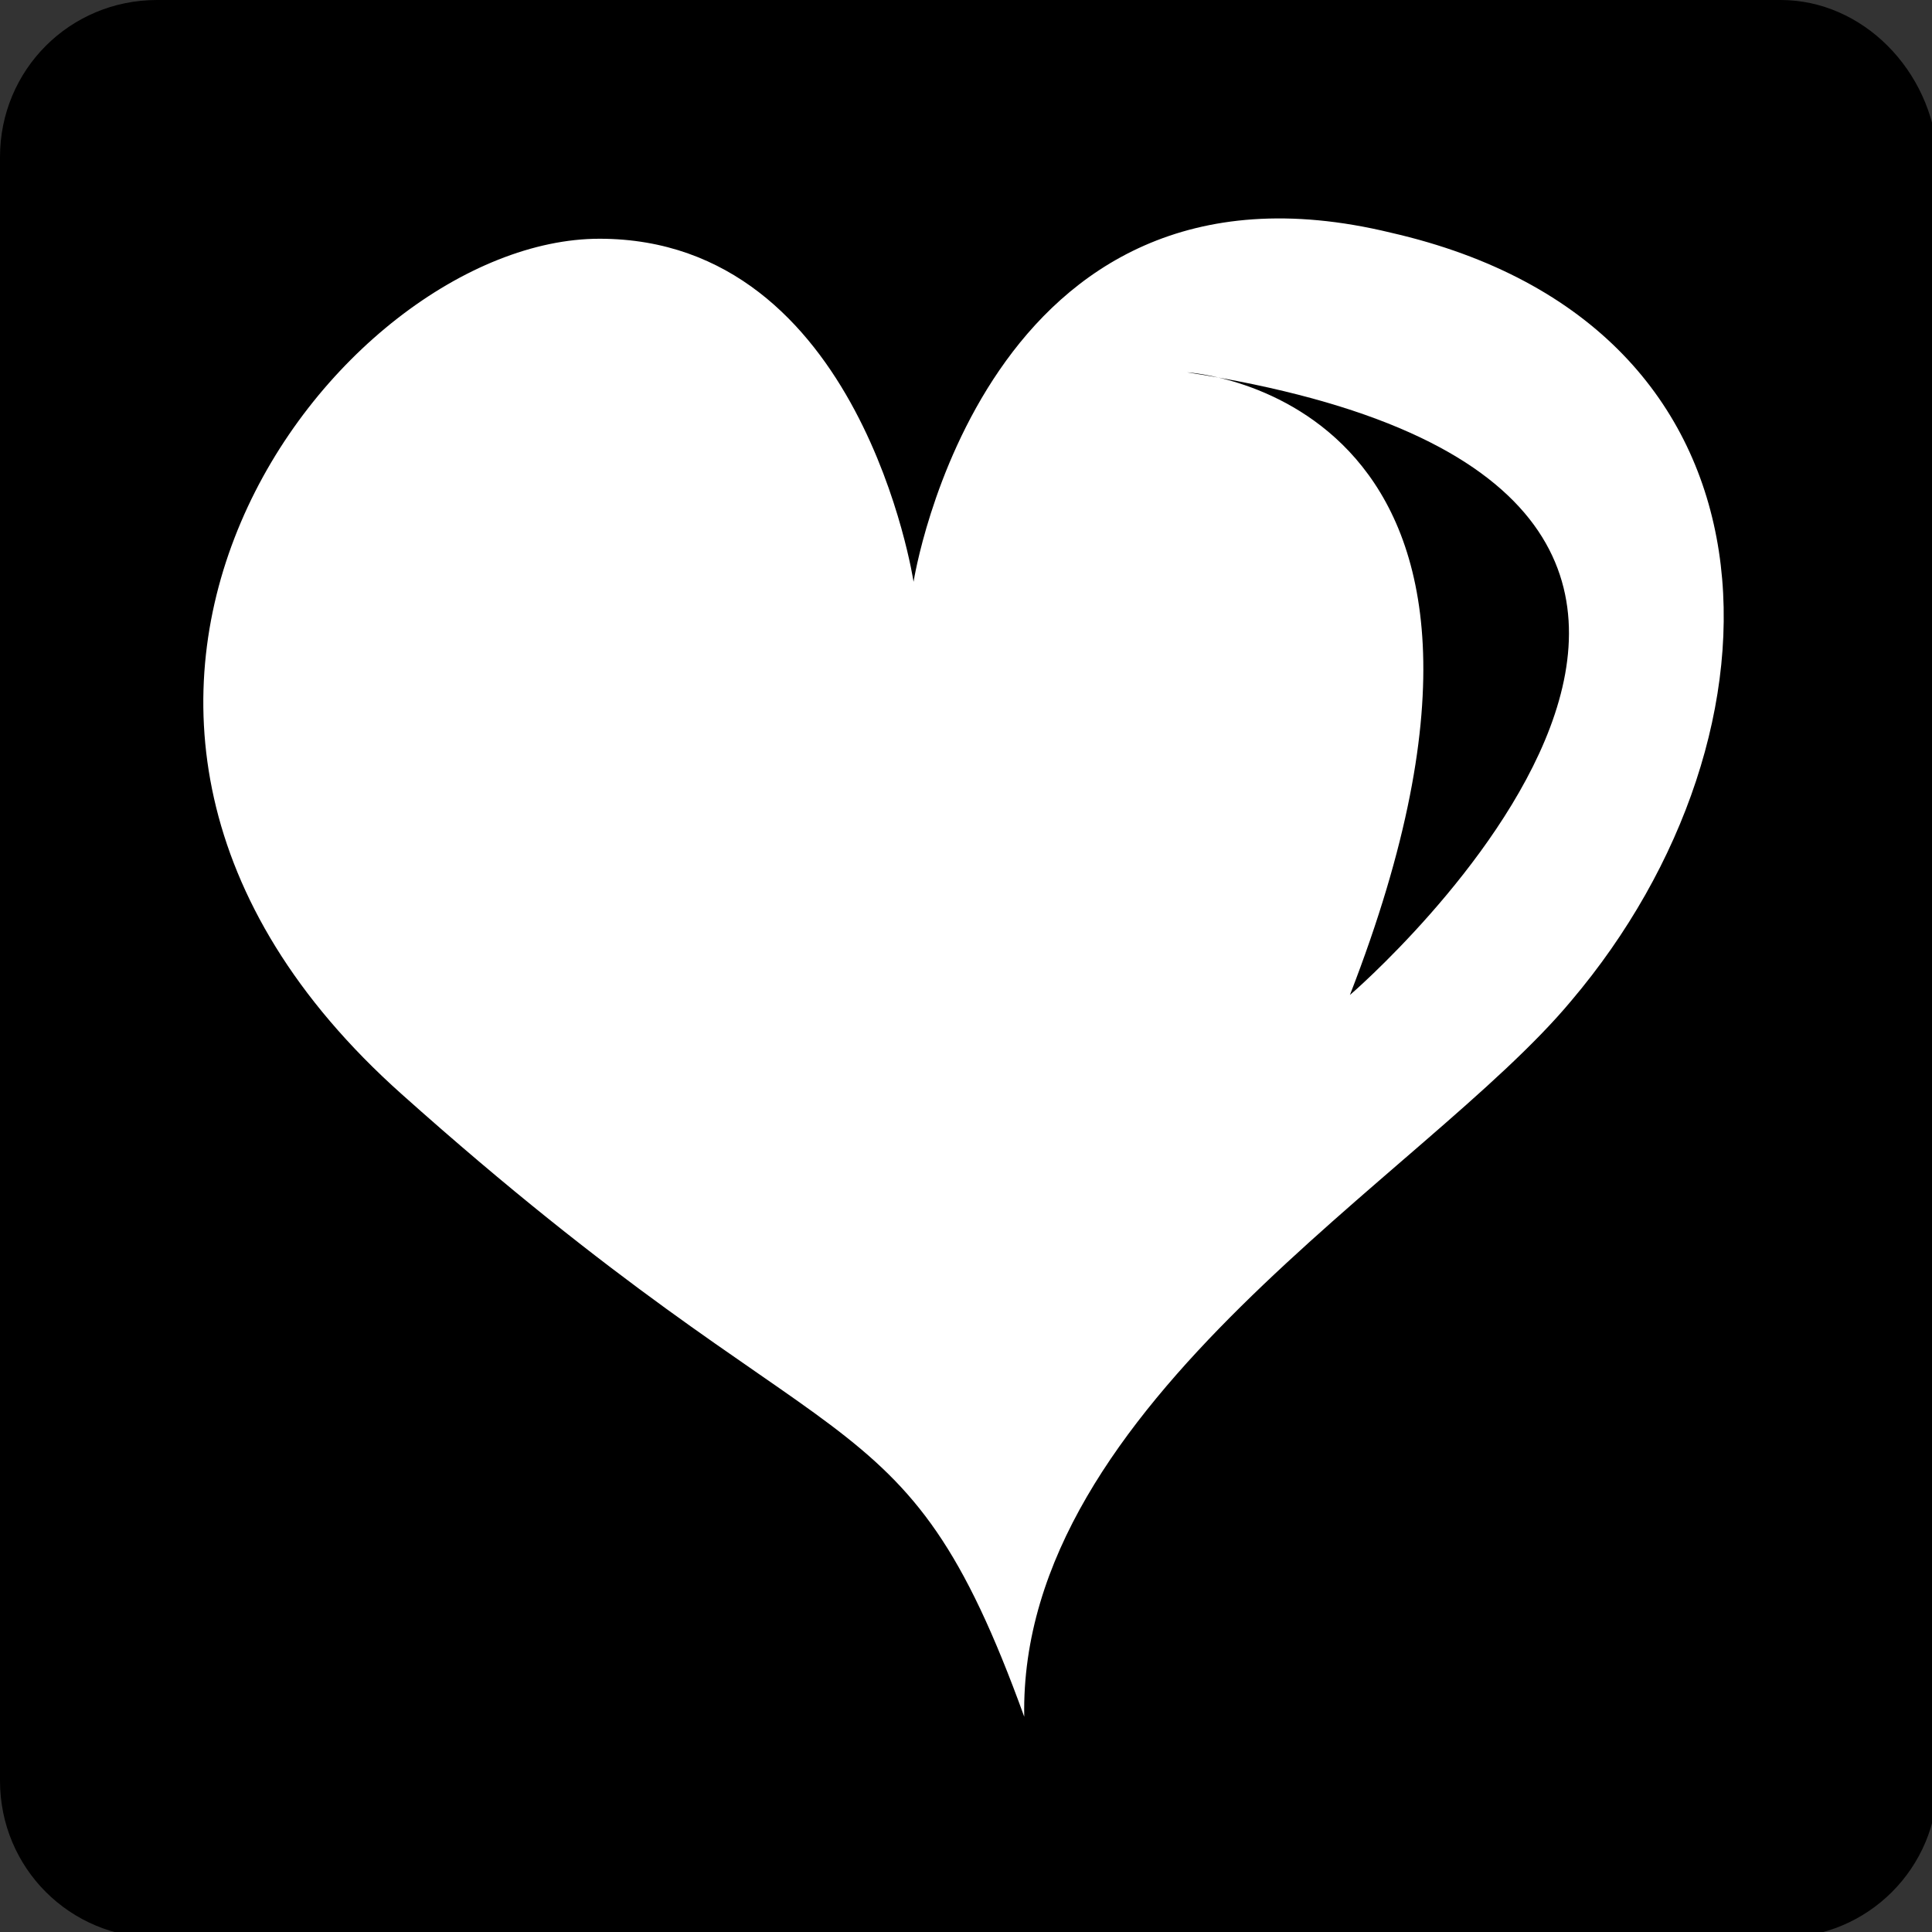
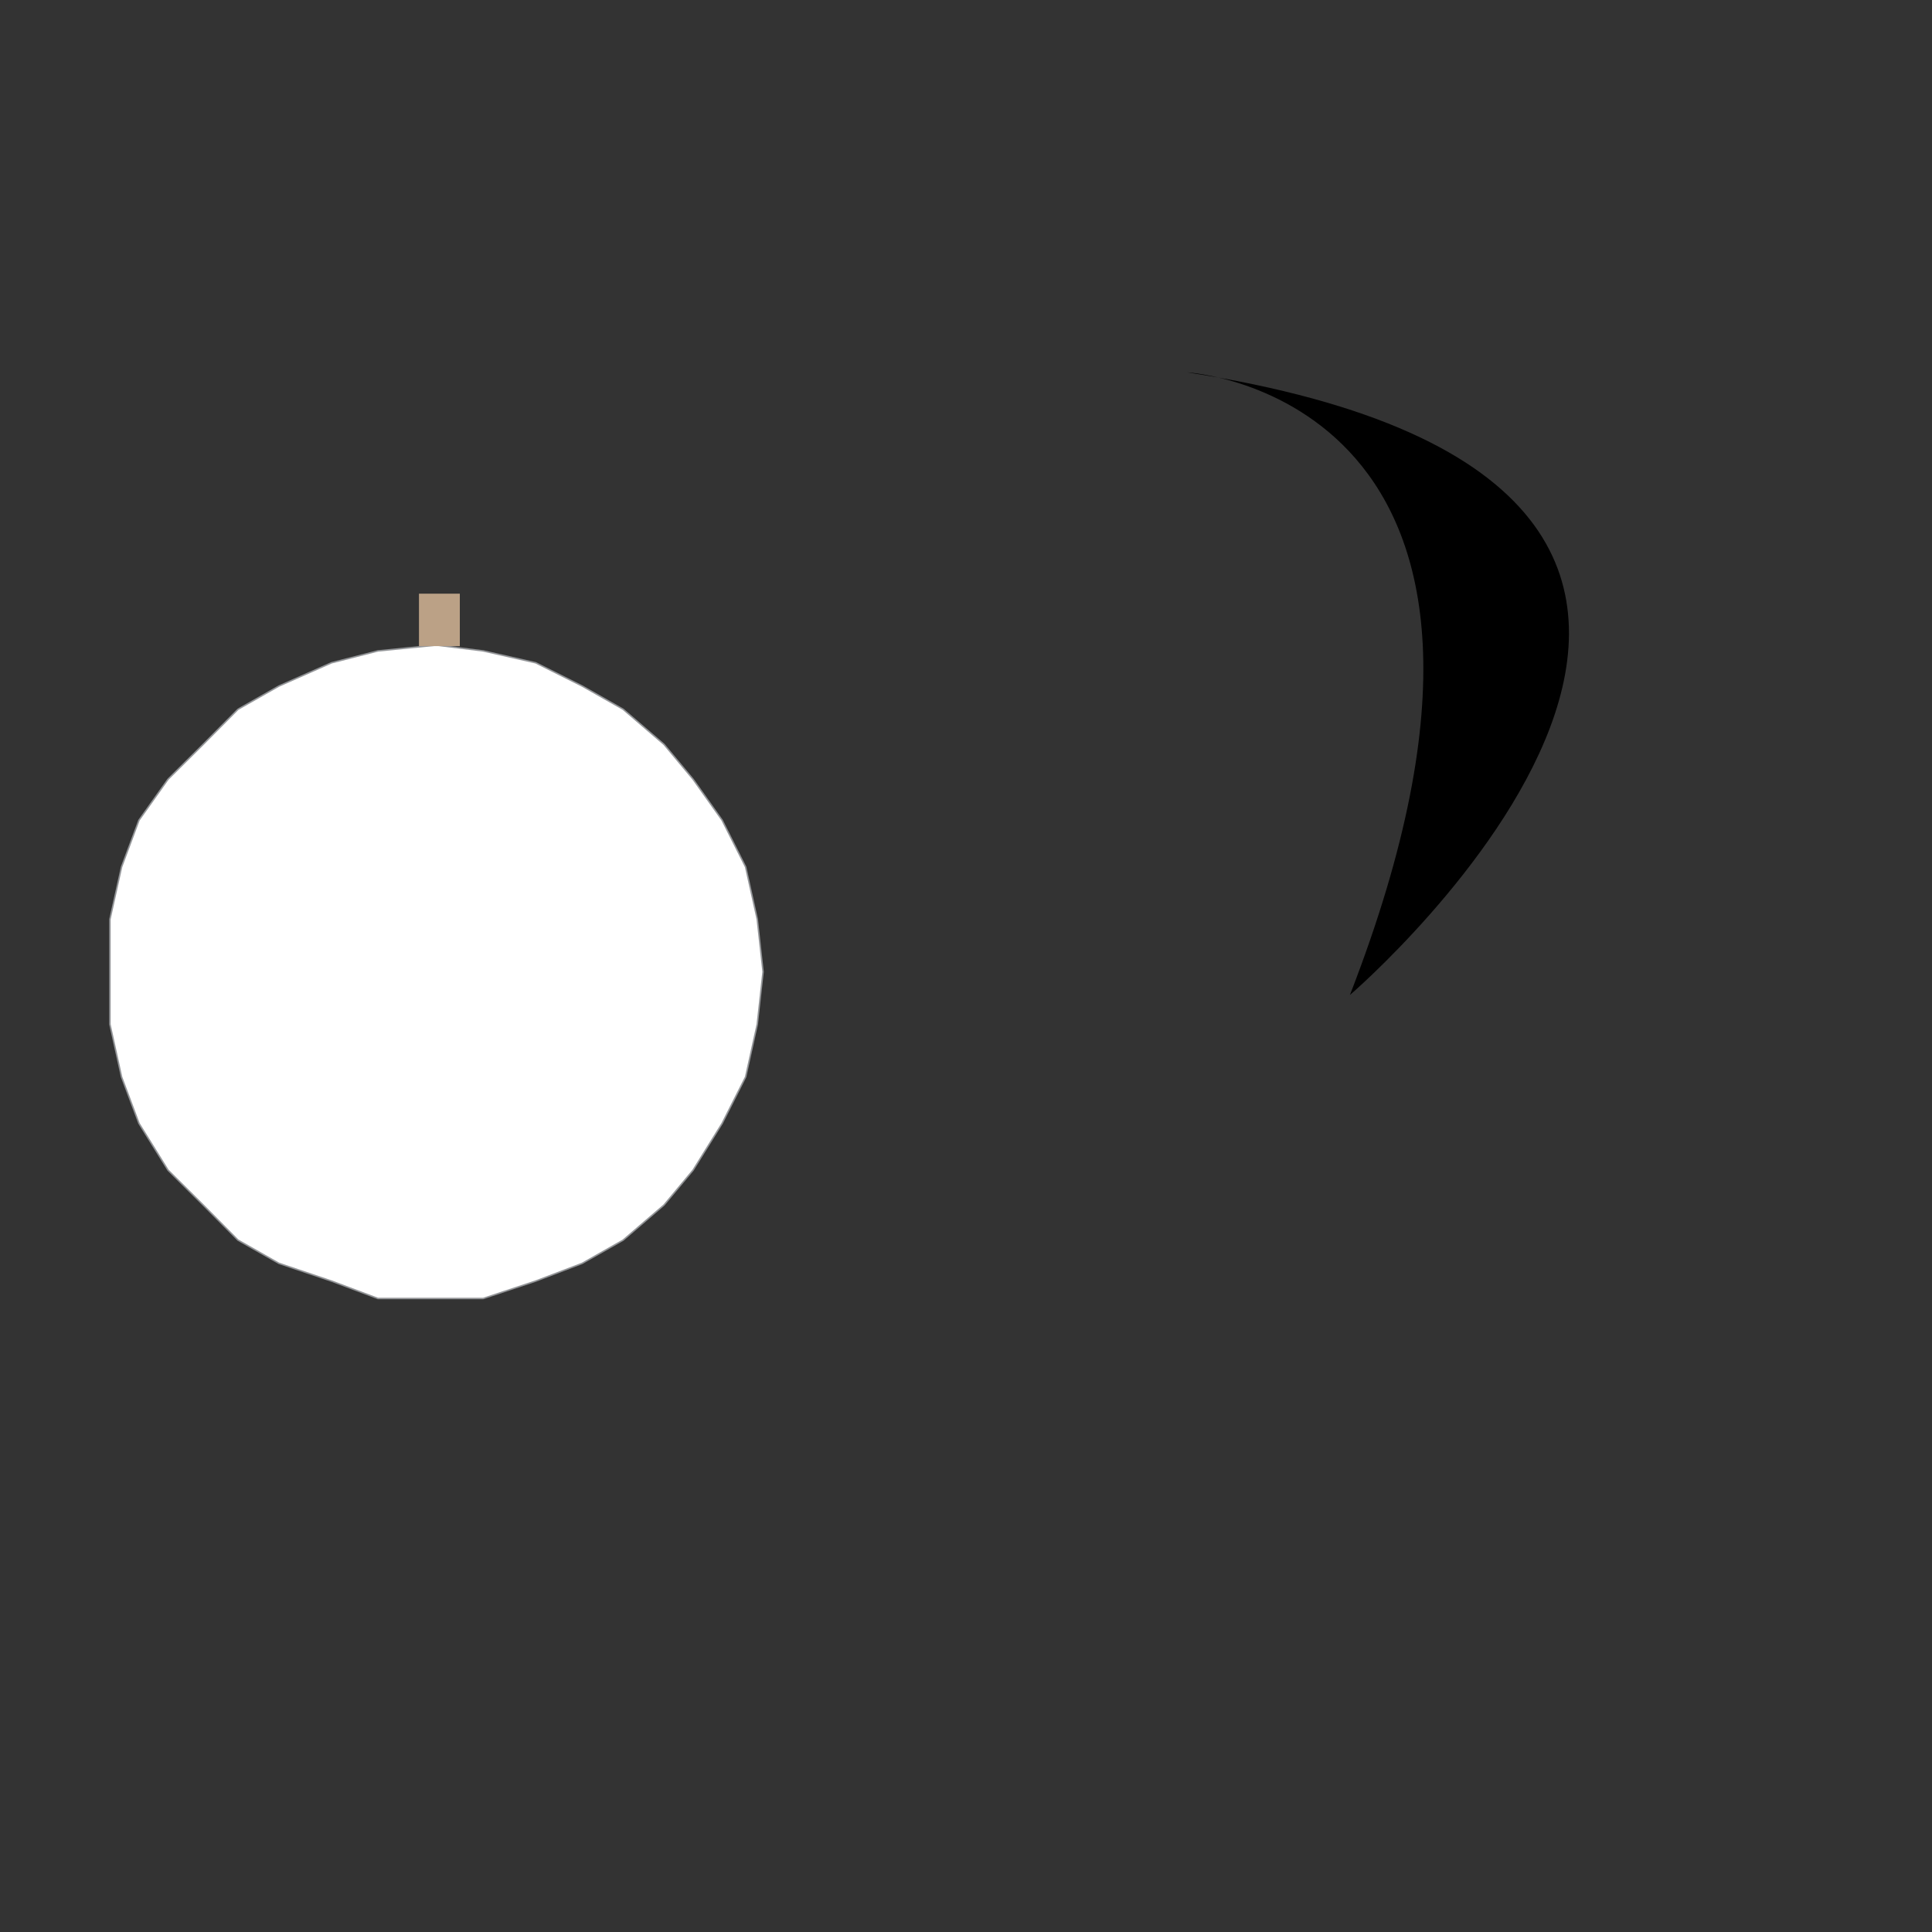
<svg xmlns="http://www.w3.org/2000/svg" version="1.1" id="Layer_1" x="0px" y="0px" viewBox="0 0 700 700" style="enable-background:new 0 0 700 700;" xml:space="preserve">
  <rect x="0" y="0" width="700" height="700" fill="#333333" stroke="none" />
  <style type="text/css">
	.st0{fill:#FFFFFF;}
	.st1{fill:#070808;}
	.st2{fill:none;stroke:#939598;stroke-width:1.083;}
	.st3{fill:none;stroke:#BBA186;stroke-width:1.222;stroke-miterlimit:10;}
	.st4{fill:#BBA186;}
</style>
  <path class="st0" d="M307.8,350" />
-   <path class="st1" d="M177.1,428" />
  <polygon class="st2" points="158.1,234 175,236.1 194,240.4 210.8,248.8 225.6,257.2 240.4,269.9 250.9,282.5 261.4,297.3   269.9,314.2 274.1,333.1 276.2,352.1 274.1,371.1 269.9,390.1 261.4,406.9 250.9,423.8 240.4,436.4 225.6,449.1 210.8,457.5   194,463.9 175,470.2 158.1,470.2 137,470.2 120.2,463.9 101.2,457.5 86.4,449.1 73.8,436.4 61.1,423.8 50.6,406.9 44.3,390.1   40.1,371.1 40.1,352.1 40.1,333.1 44.3,314.2 50.6,297.3 61.1,282.5 73.8,269.9 86.4,257.2 101.2,248.8 120.2,240.4 137,236.1 " />
-   <path class="st0" d="M657.8,425.9l-2.1-8.4l-4.2-8.4l-6.3-6.3l-4.2-6.3l-8.4-4.2l-10.5-6.3l-21.1-8.4l-31.6-6.3l-40.1-6.3l-44.3-2.1  h-46.4l-48.5,2.1l-46.4,4.2l-44.3,8.4l-40.1,12.7l-31.6,14.8L84.3,101.2H21.1l6.3,14.8l16.9,35.8l23.2,52.7L97,269.9l33.7,71.7  l33.7,71.7l29.5,67.5l25.3,54.8l16.9,40.1l8.4,14.8l4.2,4.2l4.2,4.2l4.2,4.2l4.2,4.2l6.3,2.1l6.3,2.1l6.3,2.1l6.3,2.1h4.2l4.2-4.2  l21.1,2.1h25.3l27.4,2.1h27.4h29.5h29.5h29.5H512h25.3l23.2-2.1h8.4l8.4-2.1l8.4-2.1l8.4-2.1l6.3-4.2l6.3-4.2l6.3-4.2l6.3-6.3  l4.2-6.3l2.1-6.3l2.1-6.3l4.2-10.5l4.2-12.7l4.2-14.8l4.2-14.8l4.2-14.8l4.2-14.8l4.2-14.8l2.1-10.5l2.1-6.3l2.1-10.5l2.1-10.5v-8.4  L657.8,425.9z M331,548.2L286.7,428l6.3-2.1l8.4-2.1l8.4-2.1l8.4-2.1l10.5-2.1l8.4-2.1h10.5h8.4h2.1h8.4l0,0l0,0l0,0L331,548.2z   M362.7,548.2l33.7-132.8h65.4l0,0l54.8,132.8C514.5,548.2,362.7,548.2,362.7,548.2z M573.5,425.9L573.5,425.9L544,546.1l-59-130.7  h6.3h8.4h8.4l10.5,2.1h8.4h10.5l10.5,2.1l10.5,2.1h8.4L573.5,425.9L573.5,425.9L573.5,425.9z" />
  <polygon class="st0" points="158.1,234 175,236.1 194,240.4 210.8,248.8 225.6,257.2 240.4,269.9 250.9,282.5 261.4,297.3   269.9,314.2 274.1,333.1 276.2,352.1 274.1,371.1 269.9,390.1 261.4,406.9 250.9,423.8 240.4,436.4 225.6,449.1 210.8,457.5   194,463.9 175,470.2 158.1,470.2 137,470.2 120.2,463.9 101.2,457.5 86.4,449.1 73.8,436.4 61.1,423.8 50.6,406.9 44.3,390.1   40.1,371.1 40.1,352.1 40.1,333.1 44.3,314.2 50.6,297.3 61.1,282.5 73.8,269.9 86.4,257.2 101.2,248.8 120.2,240.4 137,236.1 " />
-   <polyline class="st3" points="158.1,234 175,236.1 194,240.4 210.8,248.8 225.6,257.2 240.4,269.9 250.9,282.5 261.4,297.3   269.9,314.2 274.1,333.1 276.2,352.1 274.1,371.1 269.9,390.1 261.4,406.9 250.9,423.8 240.4,436.4 225.6,449.1 210.8,457.5   194,463.9 175,470.2 158.1,470.2 137,470.2 120.2,463.9 101.2,457.5 86.4,449.1 73.8,436.4 61.1,423.8 50.6,406.9 44.3,390.1   40.1,371.1 40.1,352.1 40.1,333.1 44.3,314.2 50.6,297.3 61.1,282.5 73.8,269.9 86.4,257.2 101.2,248.8 120.2,240.4 137,236.1   158.1,234 " />
-   <path d="M645.2,0H56.9C25.3,0,0,25.3,0,56.9v588.3c0,31.6,25.3,56.9,56.9,56.9h588.3c31.6,0,56.9-25.3,56.9-56.9V56.9  C700,25.3,674.7,0,645.2,0L645.2,0z" />
  <rect x="151.8" y="215.1" class="st4" width="14.8" height="19" />
  <g>
-     <path class="st0" d="M371.1,622c-44.3-122.3-67.5-84.3-225.6-225.6c-156-139.2-23.2-309.9,71.7-309.9S331,210.8,331,210.8   S356.3,48.5,503.9,84.3c147.6,33.7,147.6,181.3,65.4,278.3C516.6,425.9,369,508.1,371.1,622z" />
-   </g>
+     </g>
  <g>
    <path d="M430.1,134.9c0,0,143.4,8.4,59,225.6C489.2,360.5,702.1,177.1,430.1,134.9z" />
  </g>
</svg>